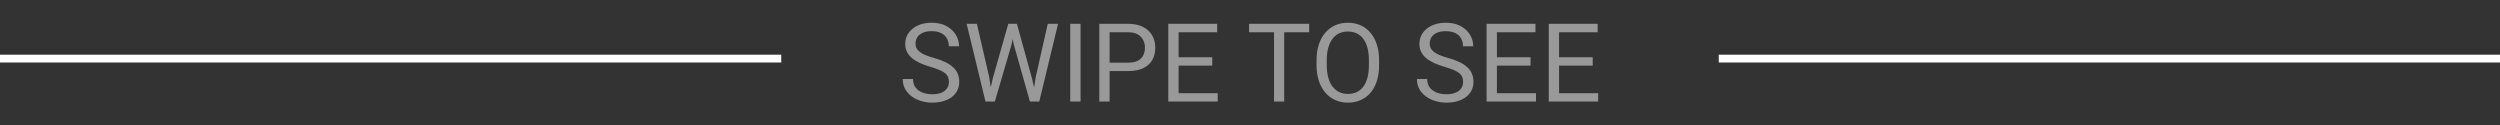
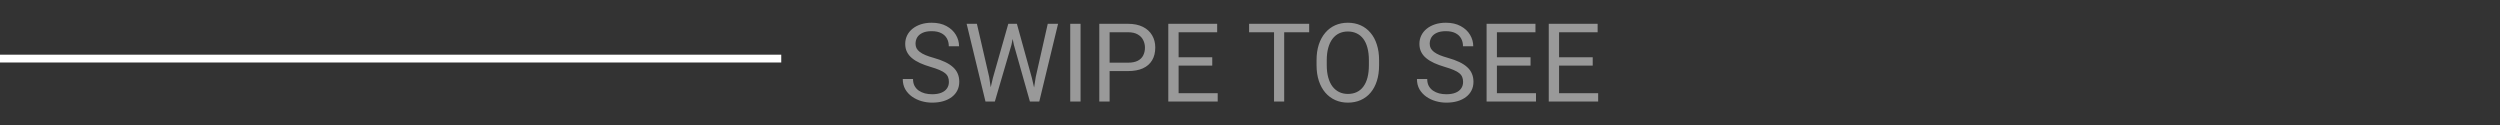
<svg xmlns="http://www.w3.org/2000/svg" width="320" height="16" viewBox="0 0 320 16" fill="none">
  <rect x="0" y="0" width="320" height="16" fill="#333333" stroke="none" />
  <path opacity="0.5" d="M121.46 10.484C121.46 10.252 121.424 10.047 121.351 9.869C121.282 9.687 121.159 9.523 120.981 9.377C120.808 9.231 120.567 9.092 120.257 8.96C119.951 8.828 119.564 8.693 119.095 8.557C118.603 8.411 118.158 8.249 117.762 8.071C117.365 7.889 117.026 7.682 116.743 7.449C116.461 7.217 116.244 6.95 116.094 6.649C115.943 6.349 115.868 6.005 115.868 5.617C115.868 5.23 115.948 4.872 116.107 4.544C116.267 4.216 116.495 3.931 116.791 3.689C117.092 3.443 117.45 3.252 117.864 3.115C118.279 2.979 118.742 2.91 119.252 2.91C119.999 2.91 120.633 3.054 121.152 3.341C121.676 3.623 122.075 3.995 122.349 4.455C122.622 4.911 122.759 5.398 122.759 5.918H121.446C121.446 5.544 121.367 5.214 121.207 4.927C121.048 4.635 120.806 4.407 120.482 4.243C120.159 4.075 119.749 3.99 119.252 3.99C118.783 3.99 118.395 4.061 118.09 4.202C117.785 4.343 117.557 4.535 117.406 4.776C117.26 5.018 117.188 5.294 117.188 5.604C117.188 5.813 117.231 6.005 117.317 6.178C117.409 6.346 117.548 6.504 117.734 6.649C117.926 6.795 118.167 6.93 118.459 7.053C118.755 7.176 119.108 7.294 119.519 7.408C120.084 7.568 120.571 7.745 120.981 7.941C121.392 8.137 121.729 8.358 121.993 8.604C122.262 8.846 122.46 9.122 122.588 9.432C122.72 9.737 122.786 10.083 122.786 10.471C122.786 10.876 122.704 11.243 122.54 11.571C122.376 11.899 122.141 12.18 121.836 12.412C121.531 12.645 121.164 12.825 120.735 12.952C120.312 13.075 119.838 13.137 119.313 13.137C118.853 13.137 118.4 13.073 117.953 12.945C117.511 12.818 117.108 12.626 116.743 12.371C116.383 12.116 116.094 11.801 115.875 11.428C115.661 11.05 115.554 10.612 115.554 10.115H116.866C116.866 10.457 116.932 10.751 117.064 10.997C117.197 11.239 117.377 11.439 117.604 11.599C117.837 11.758 118.099 11.877 118.391 11.954C118.687 12.027 118.994 12.063 119.313 12.063C119.774 12.063 120.163 12 120.482 11.872C120.801 11.745 121.043 11.562 121.207 11.325C121.376 11.088 121.46 10.808 121.46 10.484ZM127.086 9.992L129.062 3.047H130.019L129.465 5.747L127.339 13H126.389L127.086 9.992ZM125.042 3.047L126.614 9.855L127.086 13H126.143L123.729 3.047H125.042ZM132.575 9.849L134.113 3.047H135.433L133.026 13H132.083L132.575 9.849ZM130.162 3.047L132.083 9.992L132.78 13H131.83L129.779 5.747L129.219 3.047H130.162ZM138.311 3.047V13H136.991V3.047H138.311ZM144.381 9.097H141.722V8.023H144.381C144.896 8.023 145.313 7.941 145.632 7.777C145.951 7.613 146.183 7.385 146.329 7.094C146.479 6.802 146.555 6.469 146.555 6.096C146.555 5.754 146.479 5.433 146.329 5.132C146.183 4.831 145.951 4.59 145.632 4.407C145.313 4.22 144.896 4.127 144.381 4.127H142.029V13H140.71V3.047H144.381C145.133 3.047 145.769 3.177 146.288 3.437C146.808 3.696 147.202 4.056 147.471 4.517C147.74 4.972 147.874 5.494 147.874 6.082C147.874 6.72 147.74 7.265 147.471 7.716C147.202 8.167 146.808 8.511 146.288 8.748C145.769 8.98 145.133 9.097 144.381 9.097ZM155.865 11.927V13H150.595V11.927H155.865ZM150.861 3.047V13H149.542V3.047H150.861ZM155.168 7.326V8.399H150.595V7.326H155.168ZM155.797 3.047V4.127H150.595V3.047H155.797ZM164.376 3.047V13H163.077V3.047H164.376ZM167.575 3.047V4.127H159.885V3.047H167.575ZM176.523 7.709V8.338C176.523 9.085 176.43 9.755 176.243 10.348C176.056 10.94 175.787 11.444 175.437 11.858C175.086 12.273 174.664 12.59 174.172 12.809C173.684 13.027 173.137 13.137 172.531 13.137C171.943 13.137 171.403 13.027 170.911 12.809C170.424 12.59 170 12.273 169.64 11.858C169.284 11.444 169.008 10.94 168.812 10.348C168.617 9.755 168.519 9.085 168.519 8.338V7.709C168.519 6.962 168.614 6.294 168.806 5.706C169.002 5.114 169.277 4.61 169.633 4.195C169.988 3.776 170.41 3.457 170.897 3.238C171.39 3.02 171.93 2.91 172.518 2.91C173.124 2.91 173.671 3.02 174.158 3.238C174.65 3.457 175.072 3.776 175.423 4.195C175.778 4.61 176.049 5.114 176.236 5.706C176.428 6.294 176.523 6.962 176.523 7.709ZM175.218 8.338V7.695C175.218 7.103 175.156 6.579 175.033 6.123C174.915 5.667 174.739 5.285 174.507 4.975C174.274 4.665 173.99 4.43 173.652 4.271C173.32 4.111 172.941 4.031 172.518 4.031C172.107 4.031 171.736 4.111 171.403 4.271C171.075 4.43 170.793 4.665 170.556 4.975C170.323 5.285 170.143 5.667 170.016 6.123C169.888 6.579 169.824 7.103 169.824 7.695V8.338C169.824 8.935 169.888 9.464 170.016 9.924C170.143 10.38 170.326 10.765 170.562 11.079C170.804 11.389 171.089 11.624 171.417 11.783C171.75 11.943 172.121 12.023 172.531 12.023C172.96 12.023 173.34 11.943 173.673 11.783C174.006 11.624 174.286 11.389 174.514 11.079C174.746 10.765 174.922 10.38 175.04 9.924C175.159 9.464 175.218 8.935 175.218 8.338ZM187.276 10.484C187.276 10.252 187.24 10.047 187.167 9.869C187.099 9.687 186.976 9.523 186.798 9.377C186.625 9.231 186.383 9.092 186.073 8.96C185.768 8.828 185.381 8.693 184.911 8.557C184.419 8.411 183.975 8.249 183.578 8.071C183.182 7.889 182.842 7.682 182.56 7.449C182.277 7.217 182.061 6.95 181.91 6.649C181.76 6.349 181.685 6.005 181.685 5.617C181.685 5.23 181.764 4.872 181.924 4.544C182.083 4.216 182.311 3.931 182.607 3.689C182.908 3.443 183.266 3.252 183.681 3.115C184.095 2.979 184.558 2.91 185.068 2.91C185.816 2.91 186.449 3.054 186.969 3.341C187.493 3.623 187.892 3.995 188.165 4.455C188.438 4.911 188.575 5.398 188.575 5.918H187.263C187.263 5.544 187.183 5.214 187.023 4.927C186.864 4.635 186.622 4.407 186.299 4.243C185.975 4.075 185.565 3.99 185.068 3.99C184.599 3.99 184.212 4.061 183.906 4.202C183.601 4.343 183.373 4.535 183.223 4.776C183.077 5.018 183.004 5.294 183.004 5.604C183.004 5.813 183.047 6.005 183.134 6.178C183.225 6.346 183.364 6.504 183.551 6.649C183.742 6.795 183.984 6.93 184.275 7.053C184.572 7.176 184.925 7.294 185.335 7.408C185.9 7.568 186.388 7.745 186.798 7.941C187.208 8.137 187.545 8.358 187.81 8.604C188.078 8.846 188.277 9.122 188.404 9.432C188.536 9.737 188.603 10.083 188.603 10.471C188.603 10.876 188.521 11.243 188.356 11.571C188.192 11.899 187.958 12.18 187.652 12.412C187.347 12.645 186.98 12.825 186.552 12.952C186.128 13.075 185.654 13.137 185.13 13.137C184.67 13.137 184.216 13.073 183.77 12.945C183.327 12.818 182.924 12.626 182.56 12.371C182.2 12.116 181.91 11.801 181.691 11.428C181.477 11.05 181.37 10.612 181.37 10.115H182.683C182.683 10.457 182.749 10.751 182.881 10.997C183.013 11.239 183.193 11.439 183.421 11.599C183.653 11.758 183.915 11.877 184.207 11.954C184.503 12.027 184.811 12.063 185.13 12.063C185.59 12.063 185.98 12 186.299 11.872C186.618 11.745 186.859 11.562 187.023 11.325C187.192 11.088 187.276 10.808 187.276 10.484ZM196.607 11.927V13H191.337V11.927H196.607ZM191.604 3.047V13H190.284V3.047H191.604ZM195.91 7.326V8.399H191.337V7.326H195.91ZM196.539 3.047V4.127H191.337V3.047H196.539ZM204.564 11.927V13H199.294V11.927H204.564ZM199.561 3.047V13H198.241V3.047H199.561ZM203.867 7.326V8.399H199.294V7.326H203.867ZM204.496 3.047V4.127H199.294V3.047H204.496Z" fill="#FFFFFF" />
  <line y1="7.5" x2="100" y2="7.5" stroke="#FFFFFF" />
-   <line x1="220" y1="7.5" x2="320" y2="7.5" stroke="#FFFFFF" />
</svg>